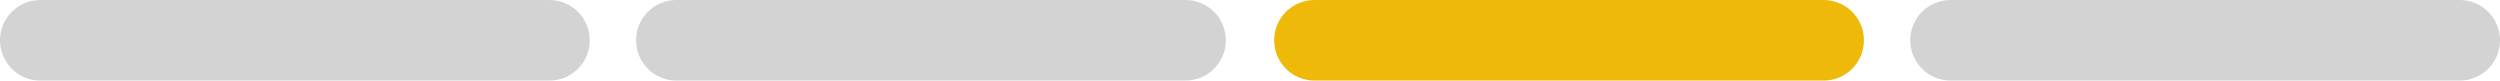
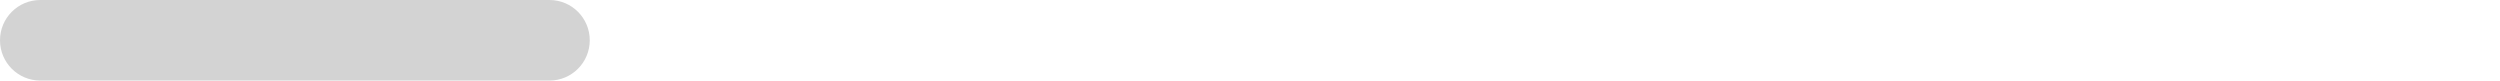
<svg xmlns="http://www.w3.org/2000/svg" id="Ebene_2" data-name="Ebene 2" viewBox="0 0 837.84 27">
  <defs>
    <style>
      .cls-1 {
        fill: #efb90a;
      }

      .cls-2 {
        fill: #d3d3d3;
      }
    </style>
  </defs>
  <g id="Ebene_2-2" data-name="Ebene 2">
    <path class="cls-2" d="M13.5,0h170.65c7.46,0,13.5,6.04,13.5,13.5h0c0,7.46-6.04,13.5-13.5,13.5H13.5C6.04,27,0,20.96,0,13.5h0C0,6.04,6.04,0,13.5,0Z" />
-     <path class="cls-2" d="M226.67,0h170.65c7.46,0,13.5,6.04,13.5,13.5h0c0,7.46-6.04,13.5-13.5,13.5h-170.65c-7.46,0-13.5-6.04-13.5-13.5h0c0-7.46,6.04-13.5,13.5-13.5Z" />
-     <path class="cls-1" d="M440.52,0h170.65c7.46,0,13.5,6.04,13.5,13.5h0c0,7.46-6.04,13.5-13.5,13.5h-170.65c-7.46,0-13.5-6.04-13.5-13.5h0c0-7.46,6.04-13.5,13.5-13.5Z" />
-     <path class="cls-2" d="M653.69,0h170.65c7.46,0,13.5,6.04,13.5,13.5h0c0,7.46-6.04,13.5-13.5,13.5h-170.65c-7.46,0-13.5-6.04-13.5-13.5h0c0-7.46,6.04-13.5,13.5-13.5Z" />
  </g>
</svg>